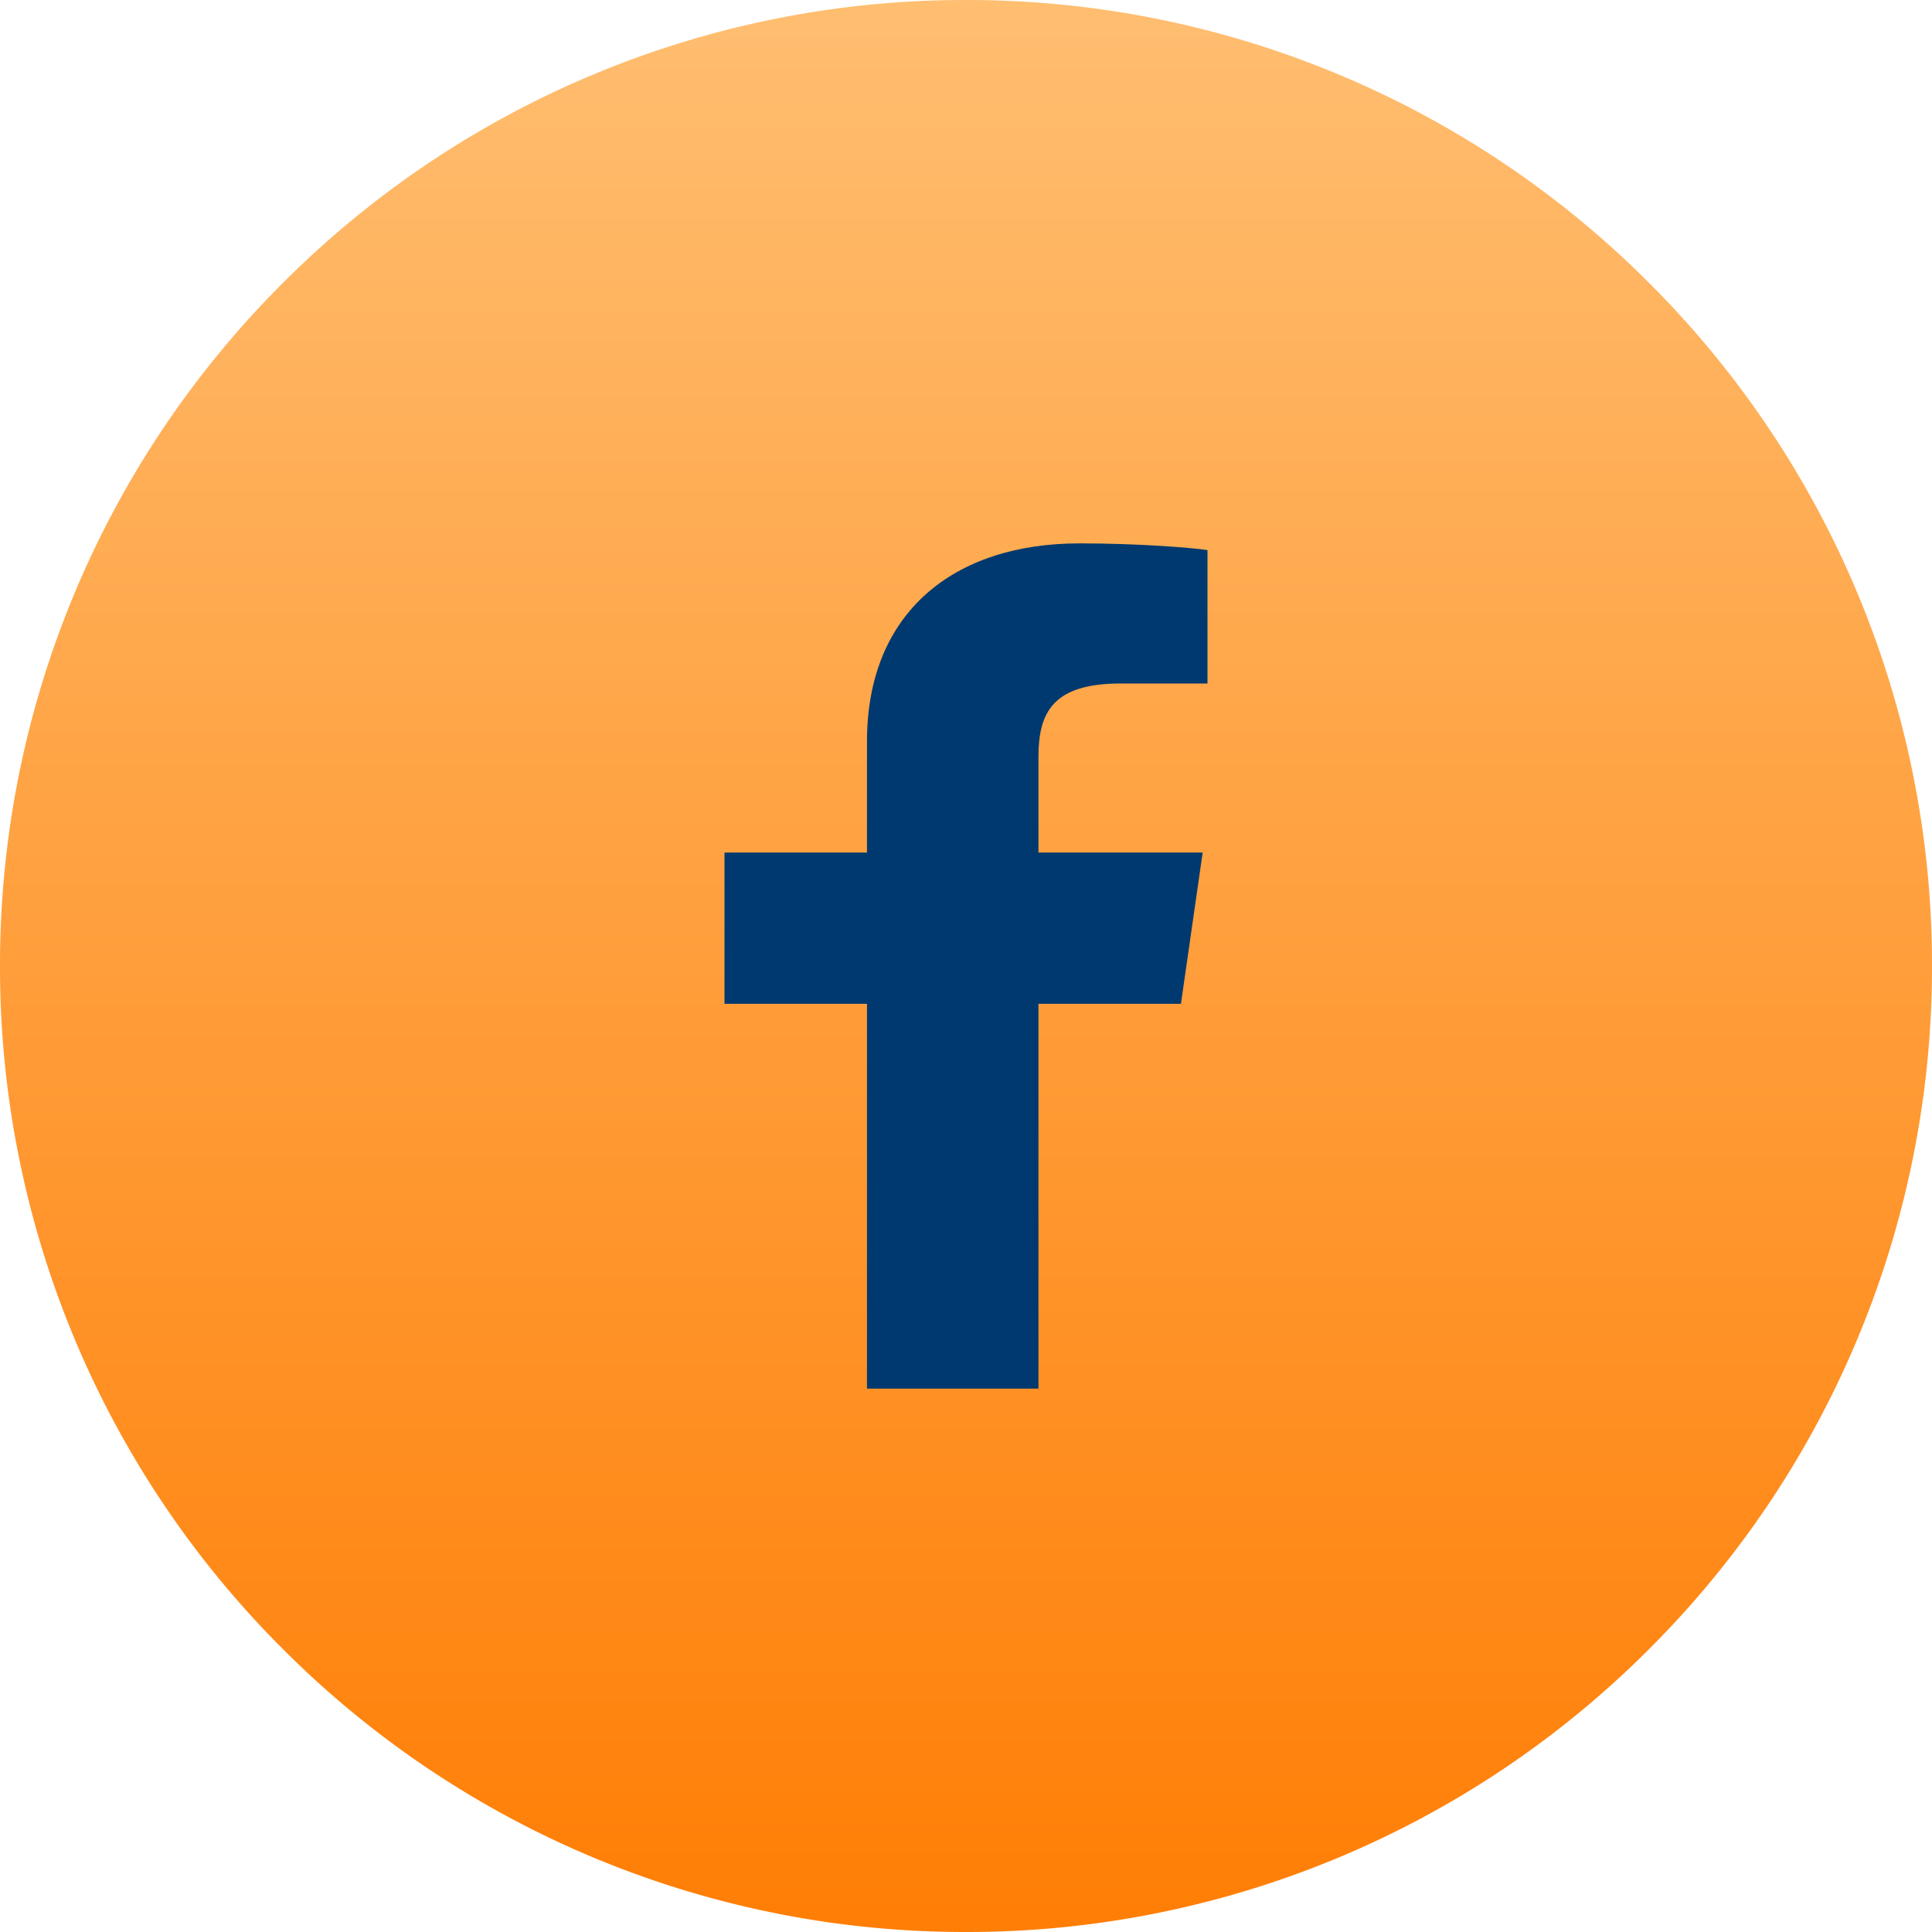
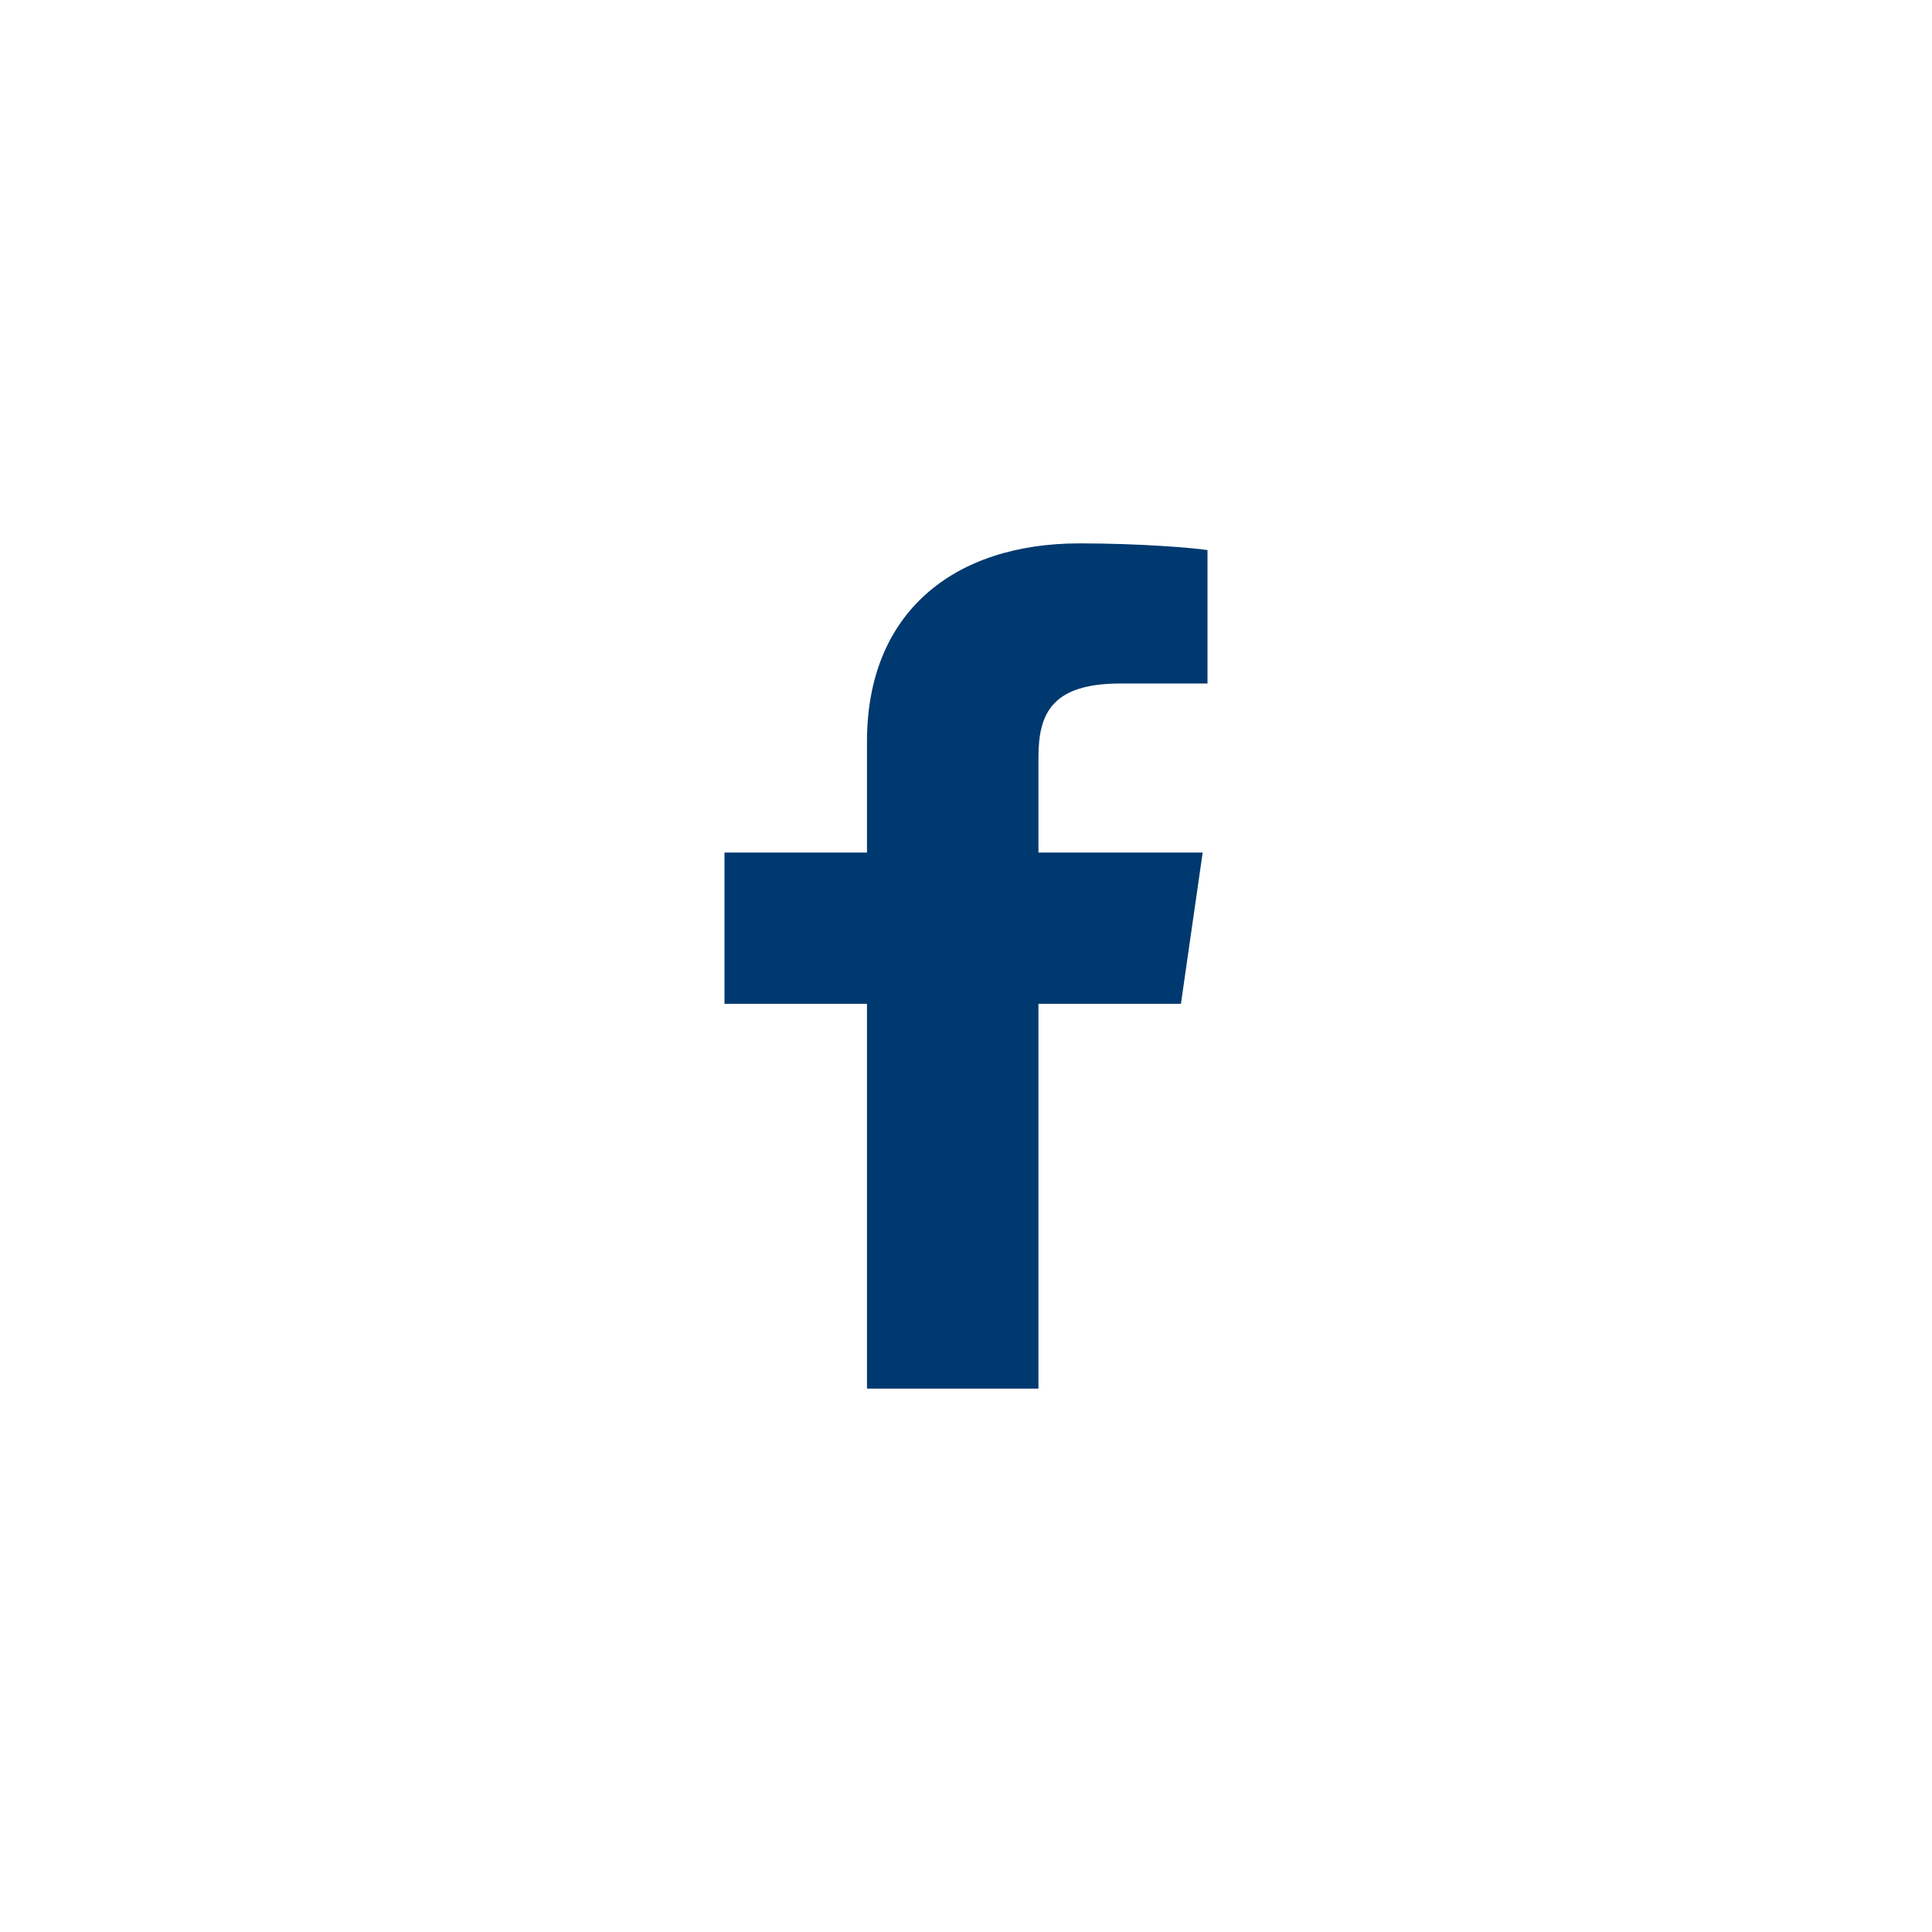
<svg xmlns="http://www.w3.org/2000/svg" xmlns:xlink="http://www.w3.org/1999/xlink" width="32" height="32" viewBox="0 0 32 32">
  <defs>
    <linearGradient x1="50%" y1="0%" x2="50%" y2="104.032%" id="6o6j5nk9gb">
      <stop stop-color="#FFBE71" offset="0%" />
      <stop stop-color="#FF7B00" offset="100%" />
    </linearGradient>
-     <path d="M0 0h32v32H0V0z" id="dp41vz1a4a" />
  </defs>
  <g fill="none" xlink:href="#dp41vz1a4a">
-     <path d="M16 0a15.95 15.95 0 0 1 11.314 4.686A15.95 15.95 0 0 1 32 16a15.95 15.95 0 0 1-4.686 11.314A15.95 15.95 0 0 1 16 32a15.95 15.95 0 0 1-11.314-4.686A15.95 15.95 0 0 1 0 16 15.95 15.95 0 0 1 4.686 4.686 15.95 15.95 0 0 1 16 0z" fill="url(#6o6j5nk9gb)" fill-rule="evenodd" />
    <path d="M17.2 23v-6.374h2.36l.36-2.505H17.2v-1.584c0-.737.24-1.216 1.36-1.216H20v-2.21C19.76 9.074 18.88 9 17.88 9c-2.08 0-3.52 1.142-3.52 3.279v1.842H12v2.505h2.36V23h2.84z" fill="#00396F" />
  </g>
</svg>